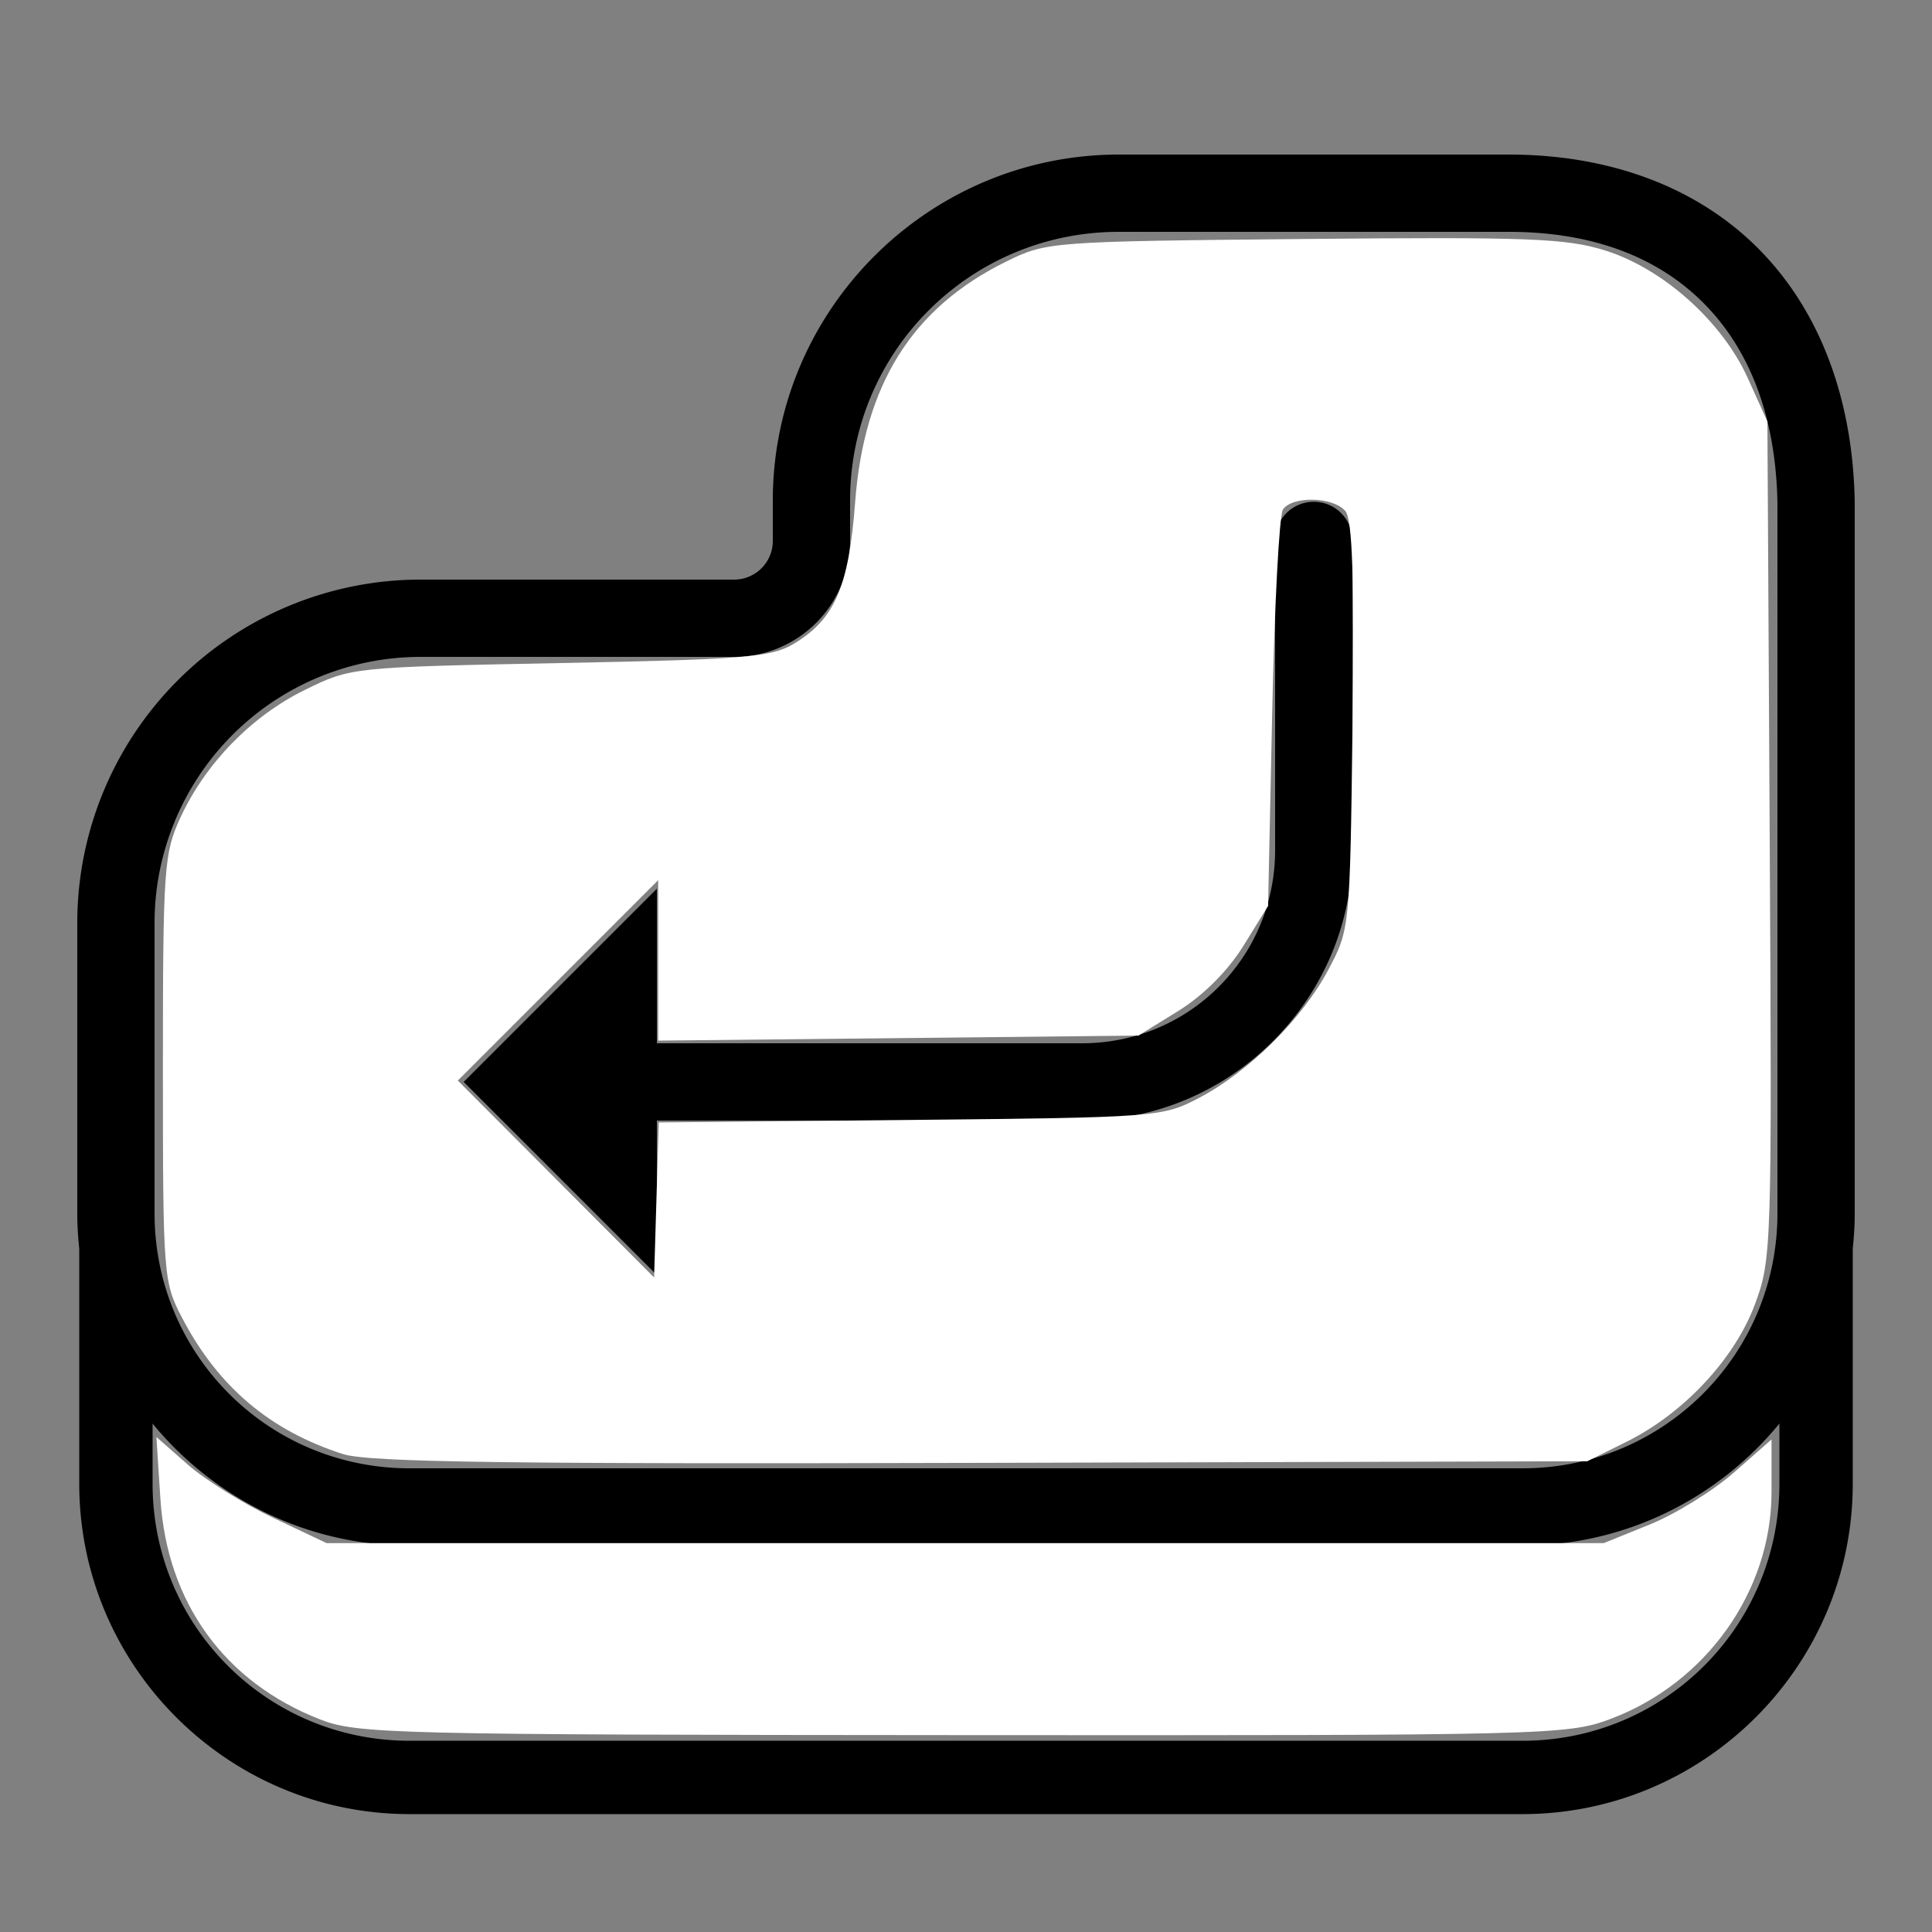
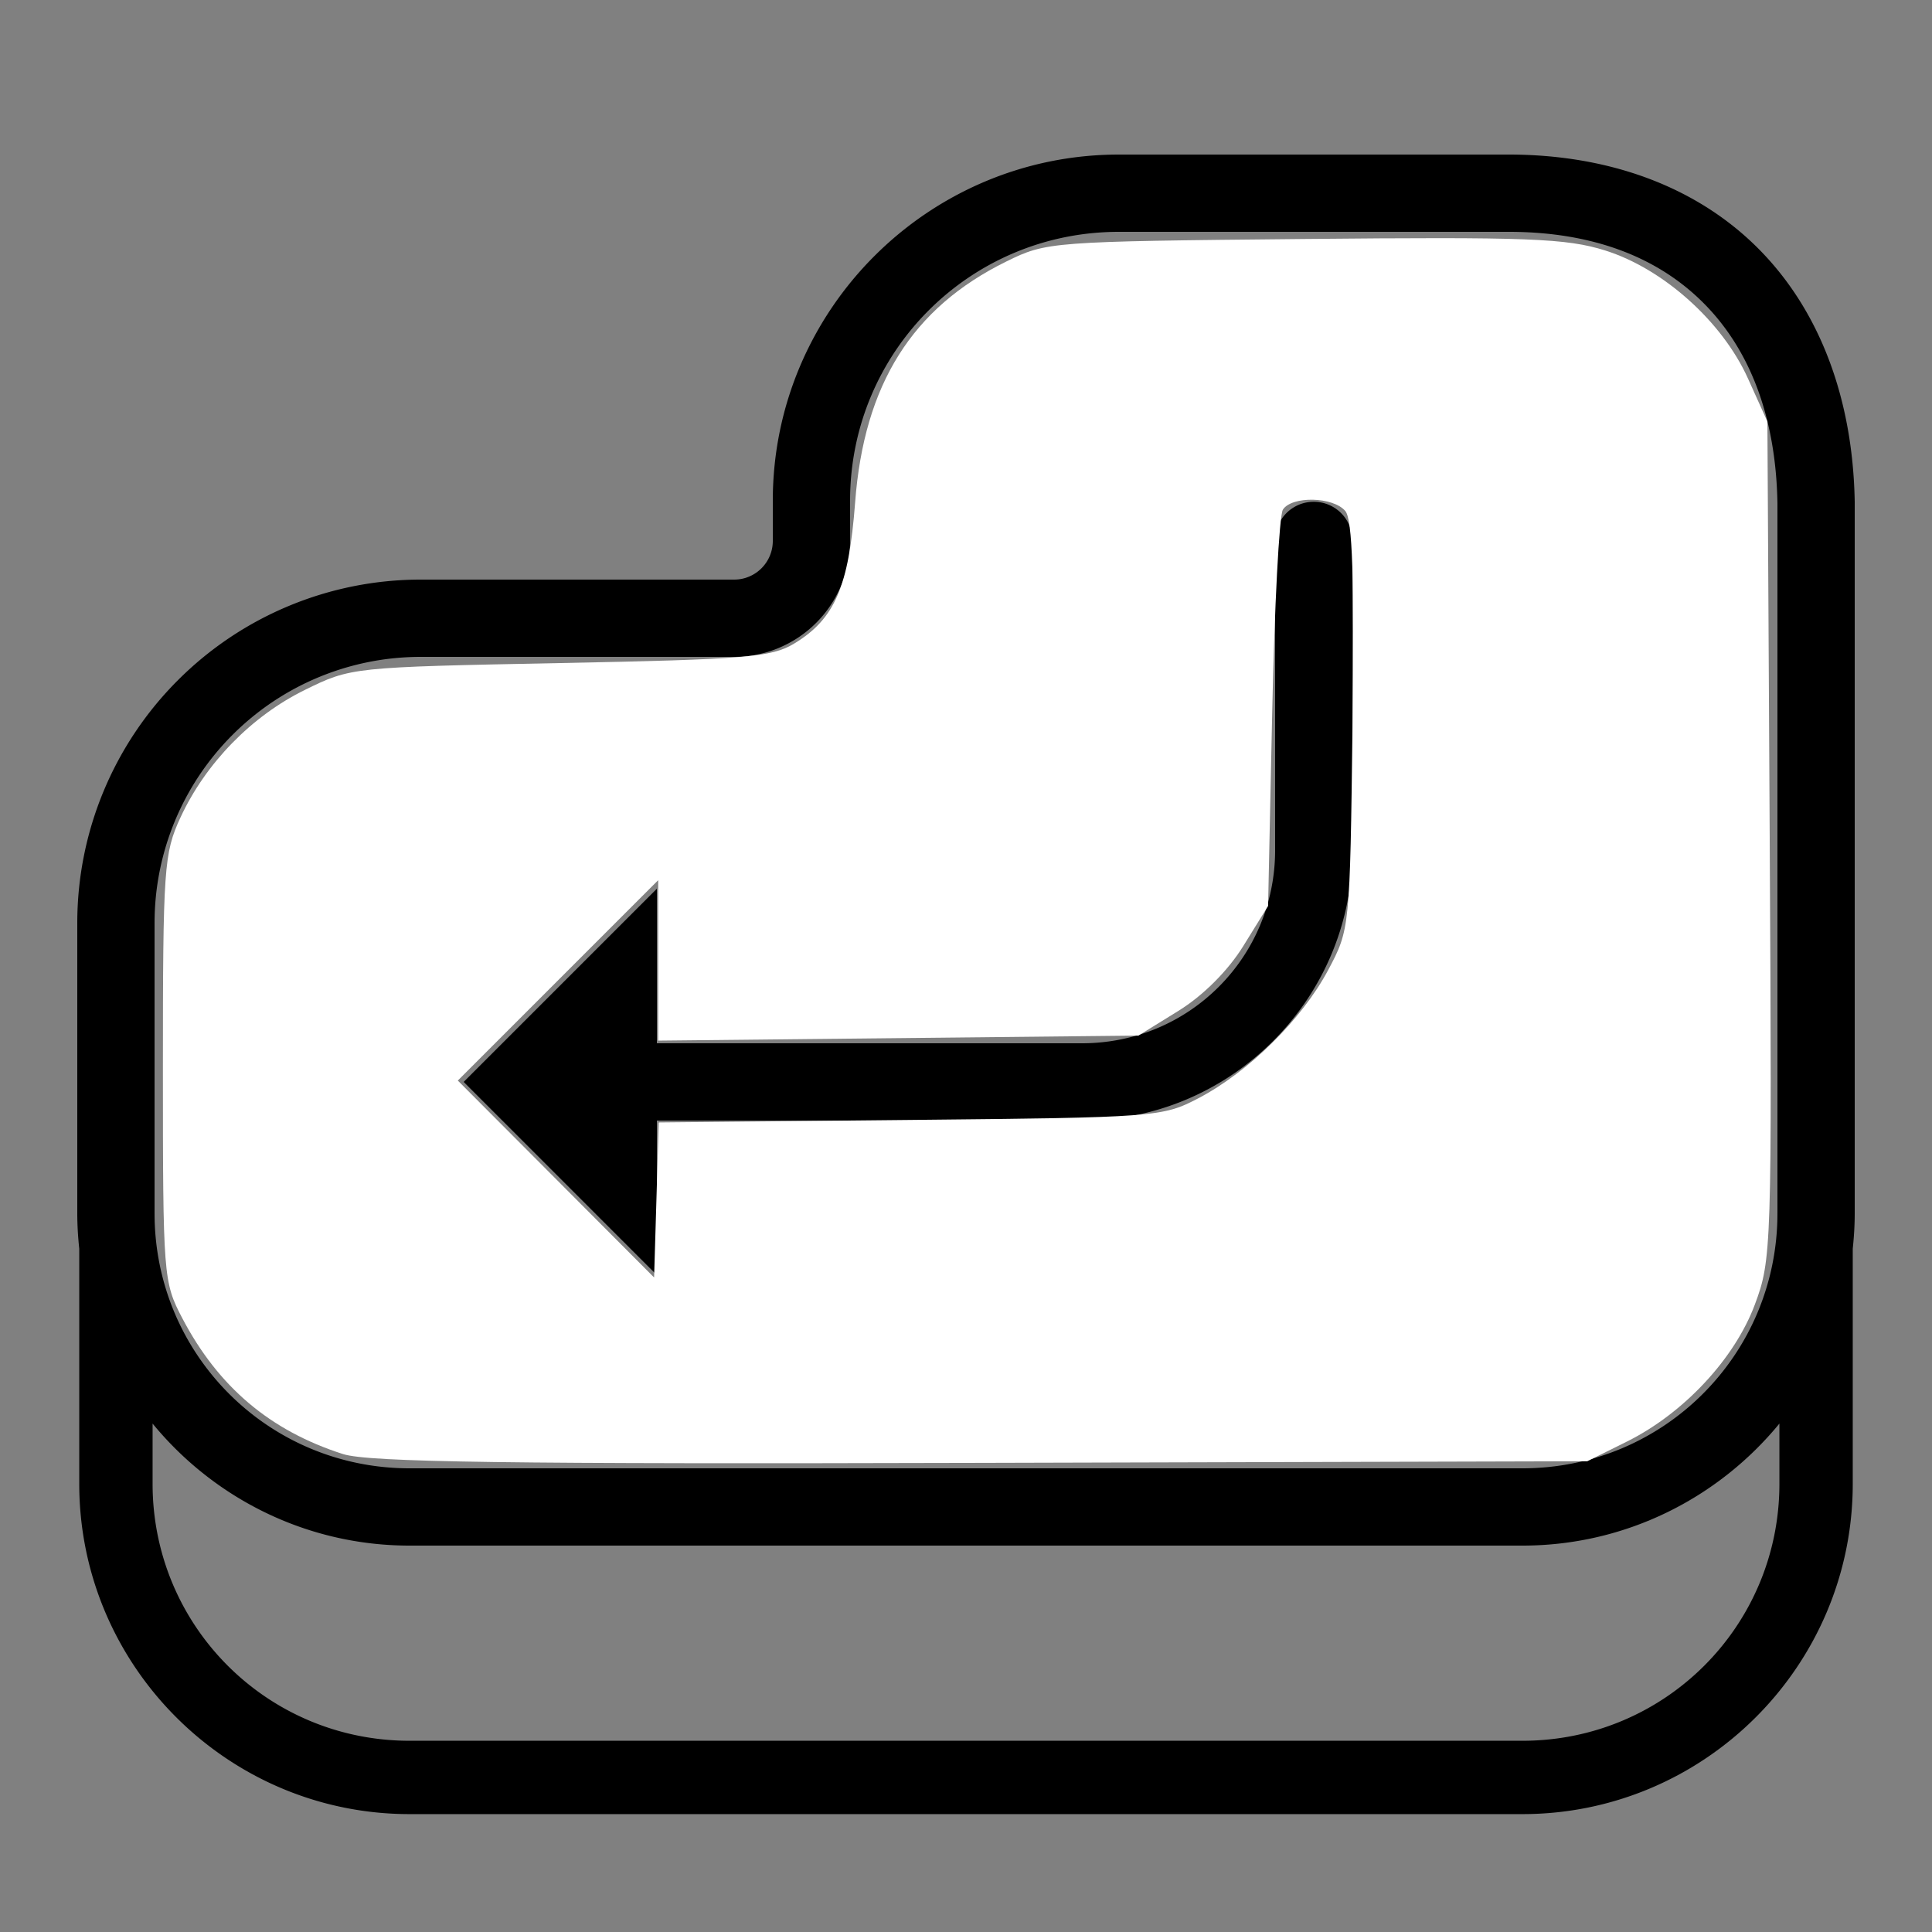
<svg xmlns="http://www.w3.org/2000/svg" xmlns:ns1="http://sodipodi.sourceforge.net/DTD/sodipodi-0.dtd" xmlns:ns2="http://www.inkscape.org/namespaces/inkscape" viewBox="0 0 50 50" version="1.1" id="svg4" ns1:docname="Enter Key-595b40b85ba036ed117dd101.svg" ns2:version="0.92.5 (2060ec1f9f, 2020-04-08)">
  <rect x="0" y="0" width="50" height="50" fill="#808080" stroke="none" />
  <defs id="defs8" />
  <ns1:namedview pagecolor="#ffffff" bordercolor="#666666" borderopacity="1" objecttolerance="10" gridtolerance="10" guidetolerance="10" ns2:pageopacity="0" ns2:pageshadow="2" ns2:window-width="1876" ns2:window-height="1012" id="namedview6" showgrid="false" ns2:zoom="4.72" ns2:cx="-18.855932" ns2:cy="25" ns2:window-x="44" ns2:window-y="32" ns2:window-maximized="1" ns2:current-layer="svg4" />
  <path style="line-height:normal;text-indent:0;text-align:start;text-decoration-line:none;text-decoration-style:solid;text-decoration-color:#000;text-transform:none;block-progression:tb;isolation:auto;mix-blend-mode:normal" d="M 28.957 4 C 24.022 4 20 8.022 20 12.957 L 20 14 C 20 14.265 19.895 14.519 19.707 14.707 C 19.519 14.895 19.265 15 19 15 L 10.887 15 C 8.53 15 6.27 15.937 4.604 17.604 C 2.937 19.27 2 21.53 2 23.887 L 2 31.4 C 2 31.71 2.019 32.015 2.051 32.316 L 2.051 38.4 C 2.051 43.111 5.889 46.949 10.6 46.949 L 39.4 46.949 C 44.111 46.949 47.949 43.111 47.949 38.4 L 47.949 32.316 C 47.981 32.015 48 31.71 48 31.4 L 48 13 A 1 1 0 0 0 48 12.982 C 47.952 10.315 47.095 8.032 45.51 6.438 C 43.926 4.844 41.656 3.991 39 4 L 28.957 4 z M 28.957 6 L 39 6 A 1 1 0 0 0 39.004 6 C 41.24 5.992 42.922 6.671 44.092 7.848 C 45.262 9.024 45.959 10.75 46 13.018 L 46 31.4 C 46 35.057 43.057 38 39.4 38 L 10.6 38 C 6.943 38 4 35.057 4 31.4 L 4 23.887 C 4 22.06 4.726 20.309 6.018 19.018 C 7.309 17.726 9.06 17 10.887 17 L 19 17 C 19.795 17 20.559 16.683 21.121 16.121 C 21.683 15.559 22 14.795 22 14 L 22 12.957 C 22 9.104 25.104 6 28.957 6 z M 33.984 12.986 A 1 1 0 0 0 33 14 L 33 22 C 33 24.774 30.774 27 28 27 L 17 27 L 17 23 L 12 28 L 17 33 L 17 29 L 28 29 C 31.854 29 35 25.854 35 22 L 35 14 A 1 1 0 0 0 33.984 12.986 z M 3.949 36.842 C 5.528 38.767 7.924 40 10.6 40 L 39.4 40 C 42.076 40 44.472 38.767 46.051 36.842 L 46.051 38.4 C 46.051 42.084 43.084 45.051 39.4 45.051 L 10.6 45.051 C 6.916 45.051 3.949 42.084 3.949 38.4 L 3.949 36.842 z" font-weight="400" font-family="sans-serif" white-space="normal" overflow="visible" id="path2" />
-   <path style="fill:#ffffff;stroke-width:0.212;fill-opacity:1" d="M 8.877,37.631 C 6.989,37.026 5.648,35.892 4.715,34.11 4.228,33.18 4.216,33.023 4.216,27.648 c 0,-5.18 0.027,-5.567 0.453,-6.488 0.65,-1.406 1.84,-2.626 3.221,-3.305 1.194,-0.587 1.221,-0.589 6.602,-0.695 4.804,-0.094 5.476,-0.15 6.062,-0.505 1.052,-0.637 1.412,-1.473 1.577,-3.657 0.231,-3.05 1.474,-5.031 3.912,-6.23 1.04,-0.512 1.14,-0.519 7.701,-0.583 5.803,-0.056 6.794,-0.018 7.8,0.298 1.503,0.473 3.026,1.838 3.691,3.308 l 0.505,1.119 0.06,10.831 c 0.059,10.564 0.049,10.86 -0.385,12.021 -0.527,1.409 -1.843,2.817 -3.317,3.549 l -1.019,0.506 -15.678,0.042 C 13.147,37.893 9.54,37.843 8.877,37.631 Z M 23.556,28.984 c 6.361,-0.063 6.529,-0.075 7.461,-0.563 1.298,-0.679 2.675,-2.039 3.355,-3.315 0.562,-1.054 0.565,-1.087 0.631,-6.318 0.048,-3.831 -0.002,-5.341 -0.185,-5.561 -0.31,-0.373 -1.384,-0.398 -1.617,-0.038 -0.094,0.146 -0.219,2.513 -0.277,5.261 l -0.106,4.996 -0.641,1.036 c -0.397,0.641 -1.037,1.281 -1.678,1.678 l -1.037,0.641 -6.214,0.065 -6.214,0.065 v -2.076 -2.076 l -2.593,2.593 -2.593,2.593 2.54,2.548 2.54,2.548 0.06,-2.006 0.06,-2.006 z" id="path3717" ns2:connector-curvature="0" />
-   <path style="fill:#ffffff;stroke-width:0.212;fill-opacity:1" d="M 8.283,44.498 C 5.811,43.532 4.323,41.477 4.151,38.789 l -0.103,-1.599 0.815,0.716 c 0.449,0.394 1.44,1.012 2.203,1.373 l 1.387,0.657 H 24.979 41.504 l 1.196,-0.484 c 0.658,-0.266 1.635,-0.87 2.172,-1.342 l 0.975,-0.858 v 1.361 c 0,2.566 -1.692,4.947 -4.175,5.876 C 40.57,44.902 40.05,44.915 24.918,44.905 10.158,44.896 9.245,44.874 8.283,44.498 Z" id="path4528" ns2:connector-curvature="0" />
+   <path style="fill:#ffffff;stroke-width:0.212;fill-opacity:1" d="M 8.877,37.631 C 6.989,37.026 5.648,35.892 4.715,34.11 4.228,33.18 4.216,33.023 4.216,27.648 c 0,-5.18 0.027,-5.567 0.453,-6.488 0.65,-1.406 1.84,-2.626 3.221,-3.305 1.194,-0.587 1.221,-0.589 6.602,-0.695 4.804,-0.094 5.476,-0.15 6.062,-0.505 1.052,-0.637 1.412,-1.473 1.577,-3.657 0.231,-3.05 1.474,-5.031 3.912,-6.23 1.04,-0.512 1.14,-0.519 7.701,-0.583 5.803,-0.056 6.794,-0.018 7.8,0.298 1.503,0.473 3.026,1.838 3.691,3.308 l 0.505,1.119 0.06,10.831 c 0.059,10.564 0.049,10.86 -0.385,12.021 -0.527,1.409 -1.843,2.817 -3.317,3.549 l -1.019,0.506 -15.678,0.042 C 13.147,37.893 9.54,37.843 8.877,37.631 Z M 23.556,28.984 c 6.361,-0.063 6.529,-0.075 7.461,-0.563 1.298,-0.679 2.675,-2.039 3.355,-3.315 0.562,-1.054 0.565,-1.087 0.631,-6.318 0.048,-3.831 -0.002,-5.341 -0.185,-5.561 -0.31,-0.373 -1.384,-0.398 -1.617,-0.038 -0.094,0.146 -0.219,2.513 -0.277,5.261 l -0.106,4.996 -0.641,1.036 c -0.397,0.641 -1.037,1.281 -1.678,1.678 l -1.037,0.641 -6.214,0.065 -6.214,0.065 v -2.076 -2.076 l -2.593,2.593 -2.593,2.593 2.54,2.548 2.54,2.548 0.06,-2.006 0.06,-2.006 " id="path3717" ns2:connector-curvature="0" />
</svg>